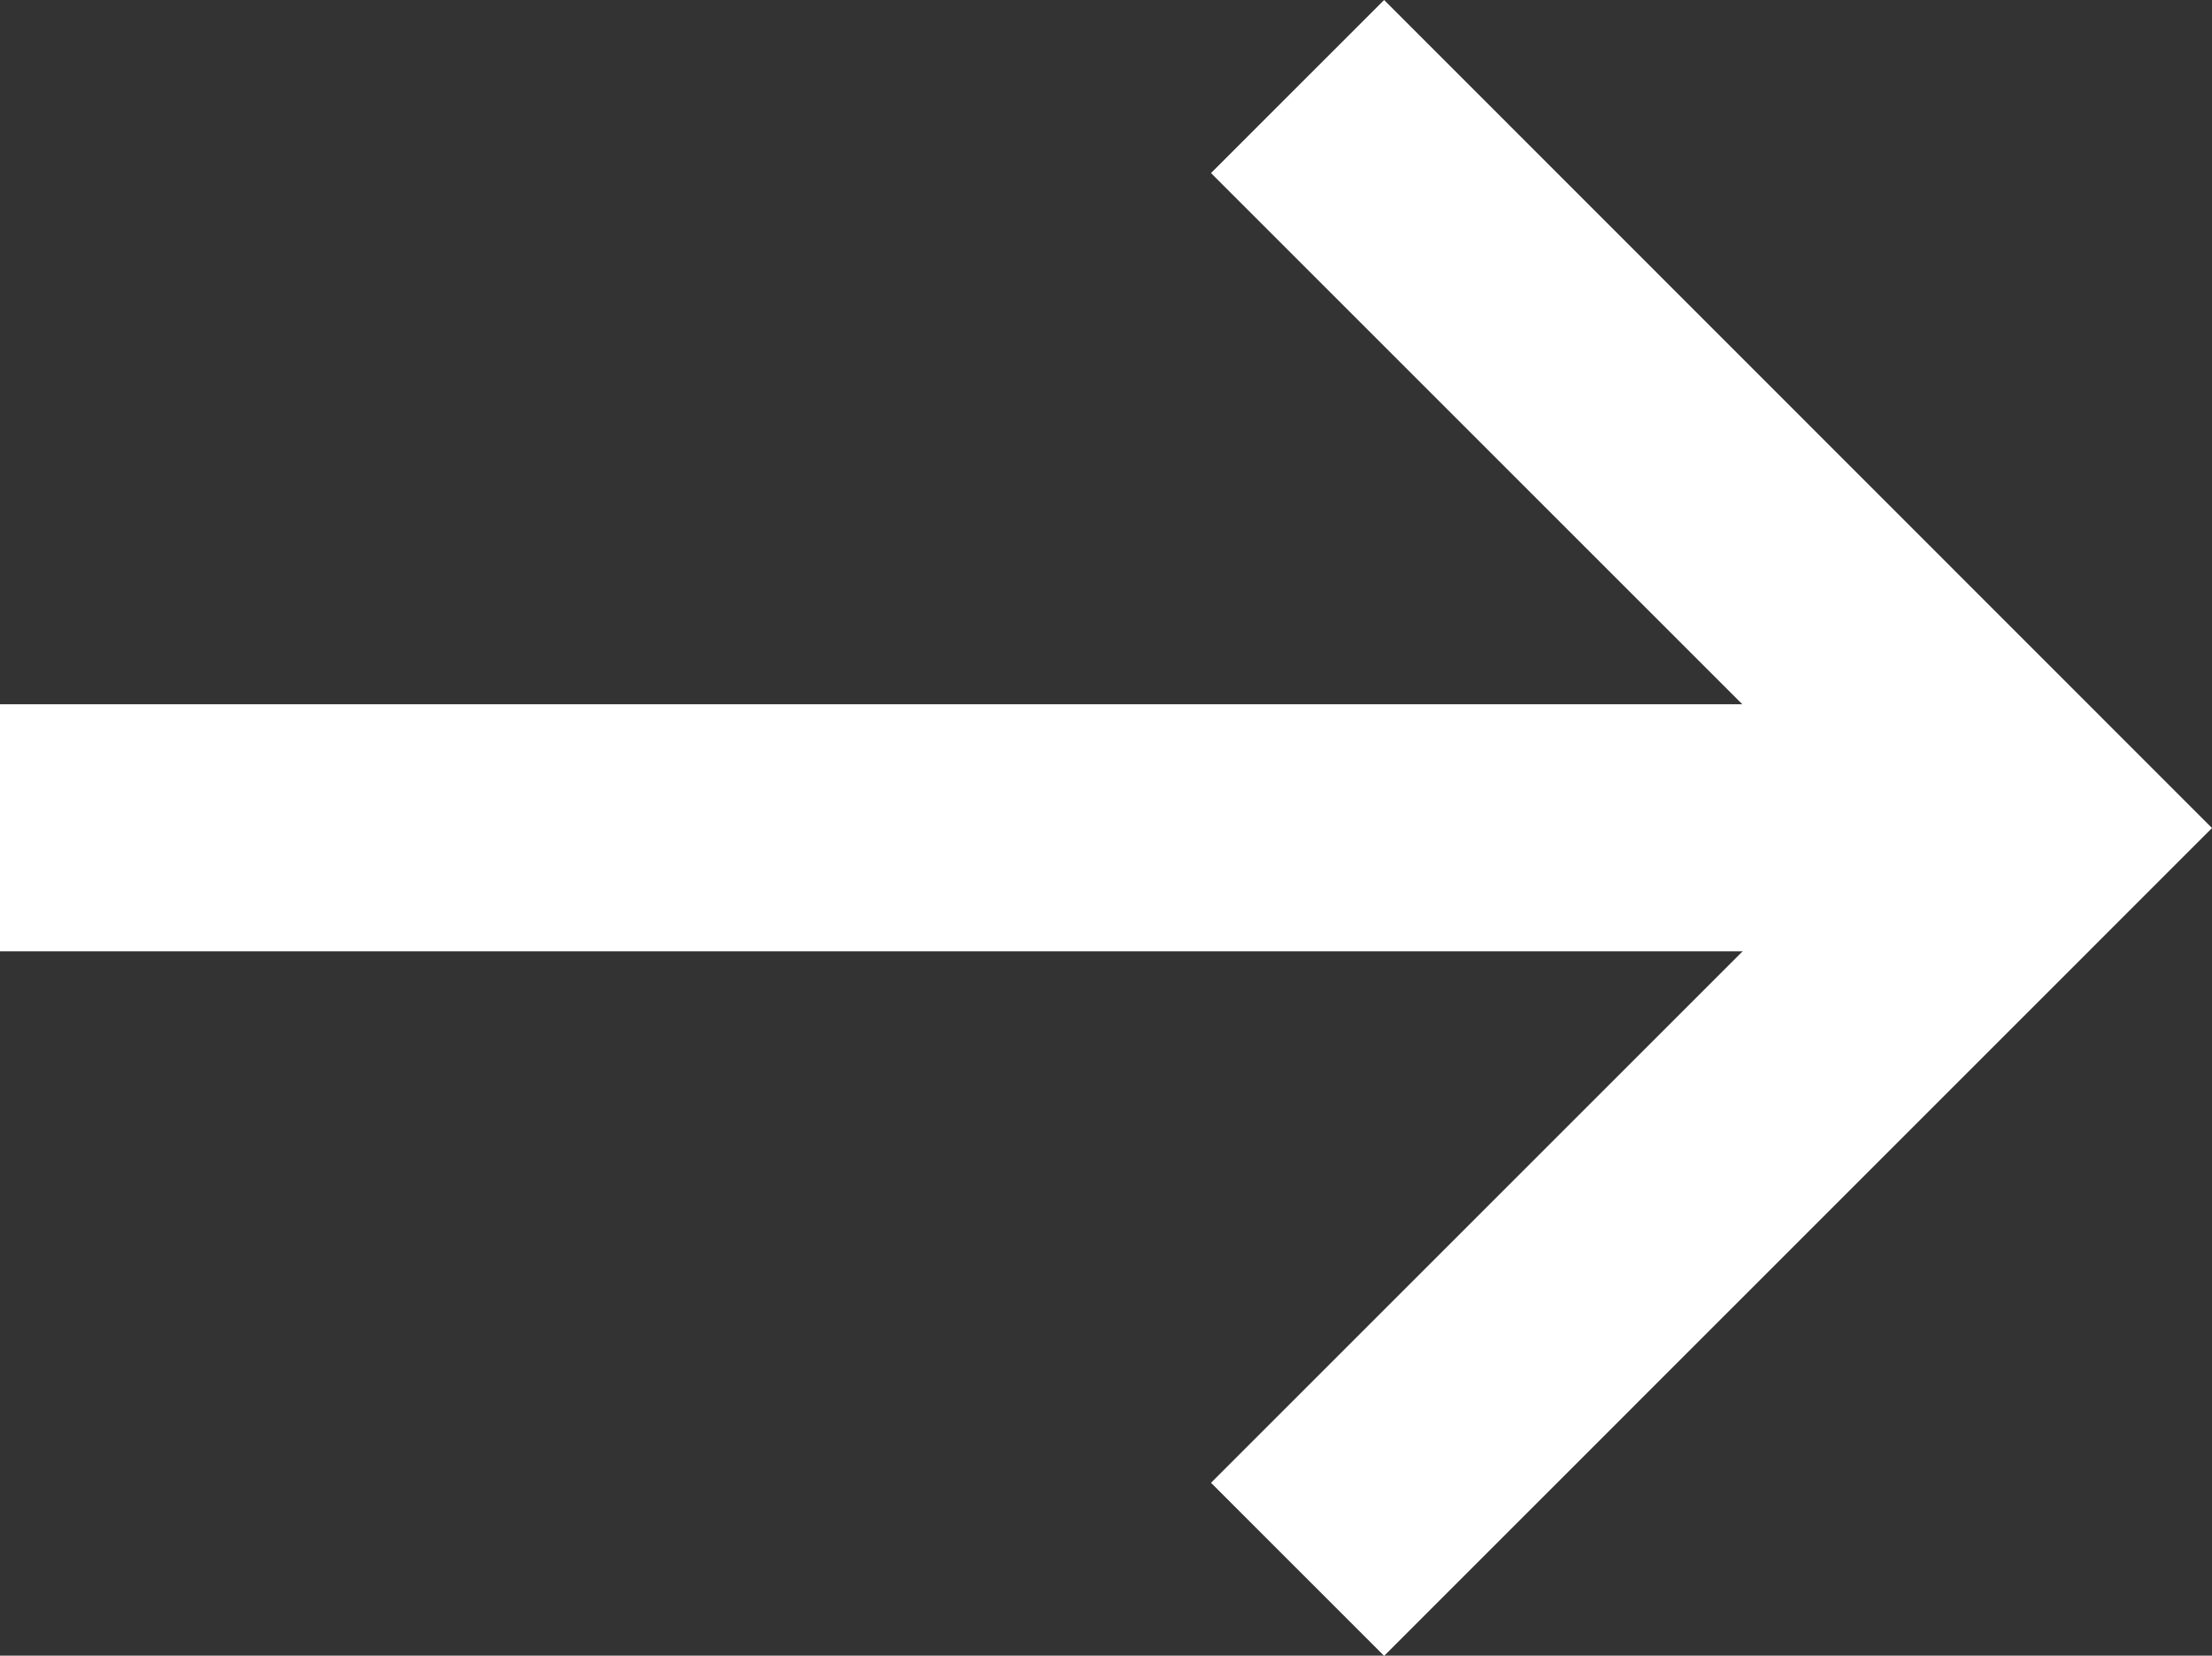
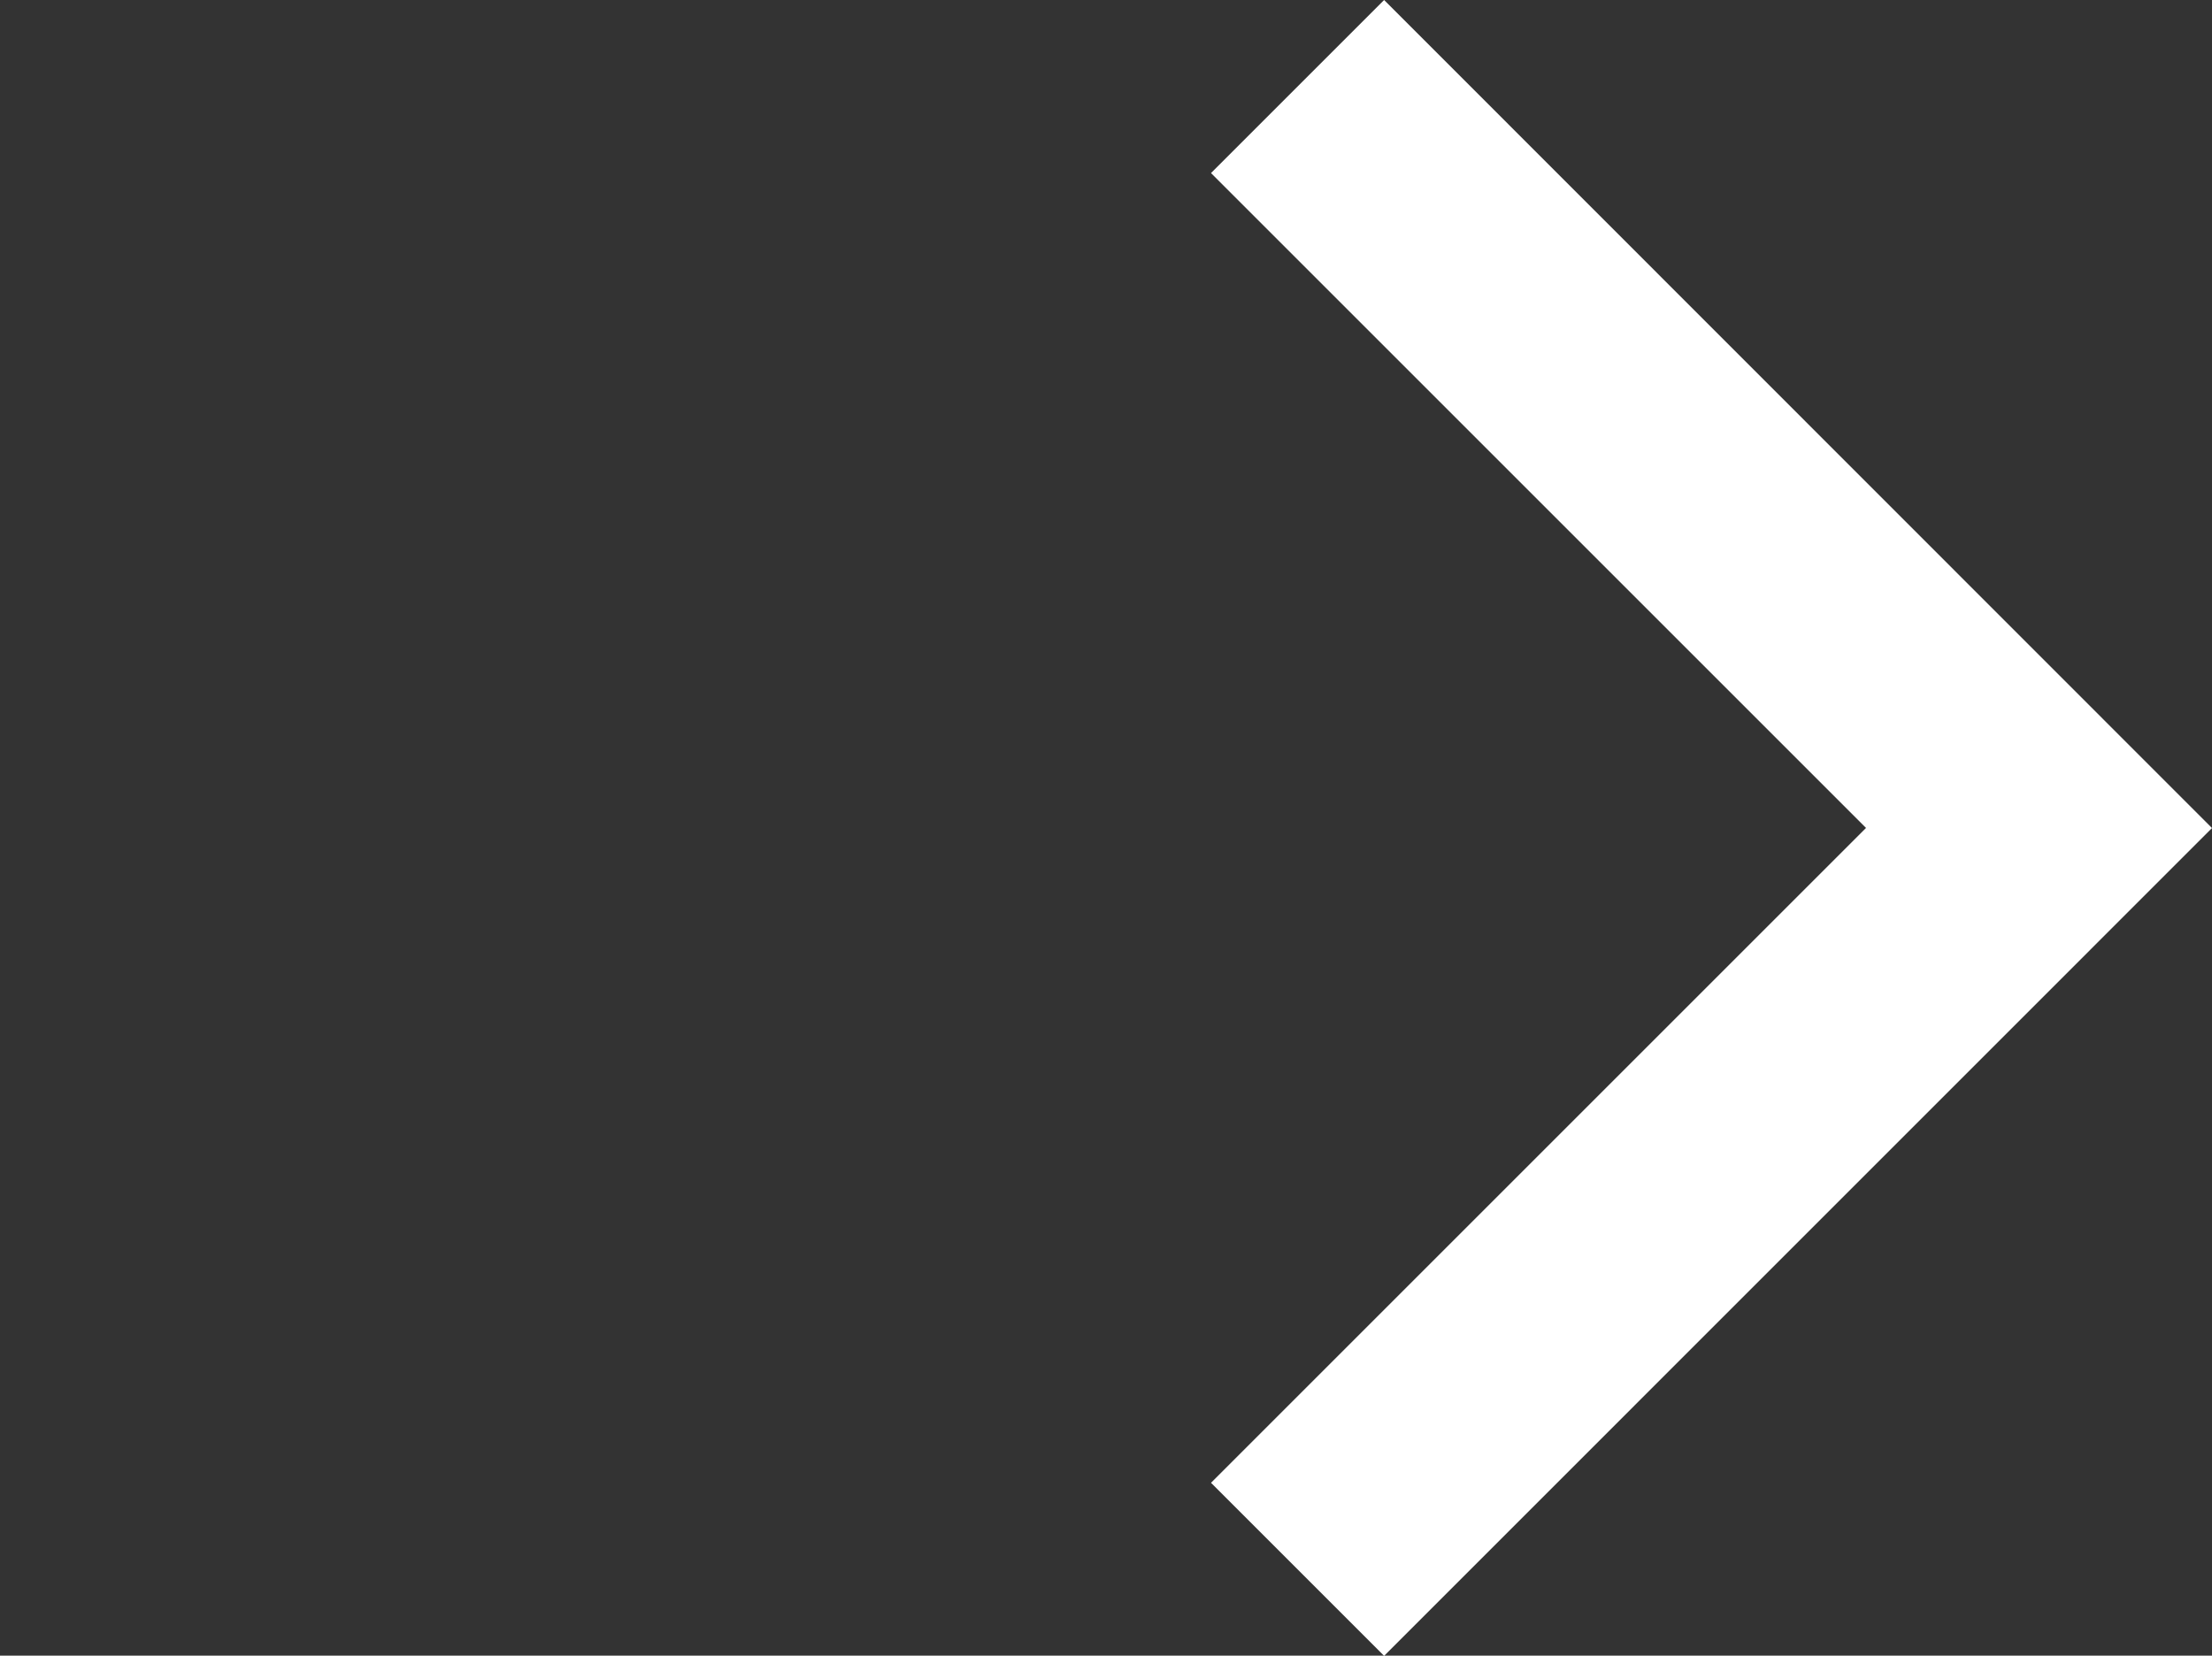
<svg xmlns="http://www.w3.org/2000/svg" id="グループ_5144" data-name="グループ 5144" width="20.6" height="15.422" viewBox="0 0 20.6 15.422">
  <rect x="0" y="0" width="20.6" height="15.422" fill="#333333" stroke="none" />
-   <rect id="長方形_20" data-name="長方形 20" width="17.838" height="2.301" transform="translate(0 6.56)" fill="#fff" />
  <path id="パス_9763" data-name="パス 9763" d="M42.444,0,40.832,1.612l6.1,6.1-6.1,6.1,1.612,1.612,7.71-7.711Z" transform="translate(-29.554 0)" fill="#fff" />
</svg>